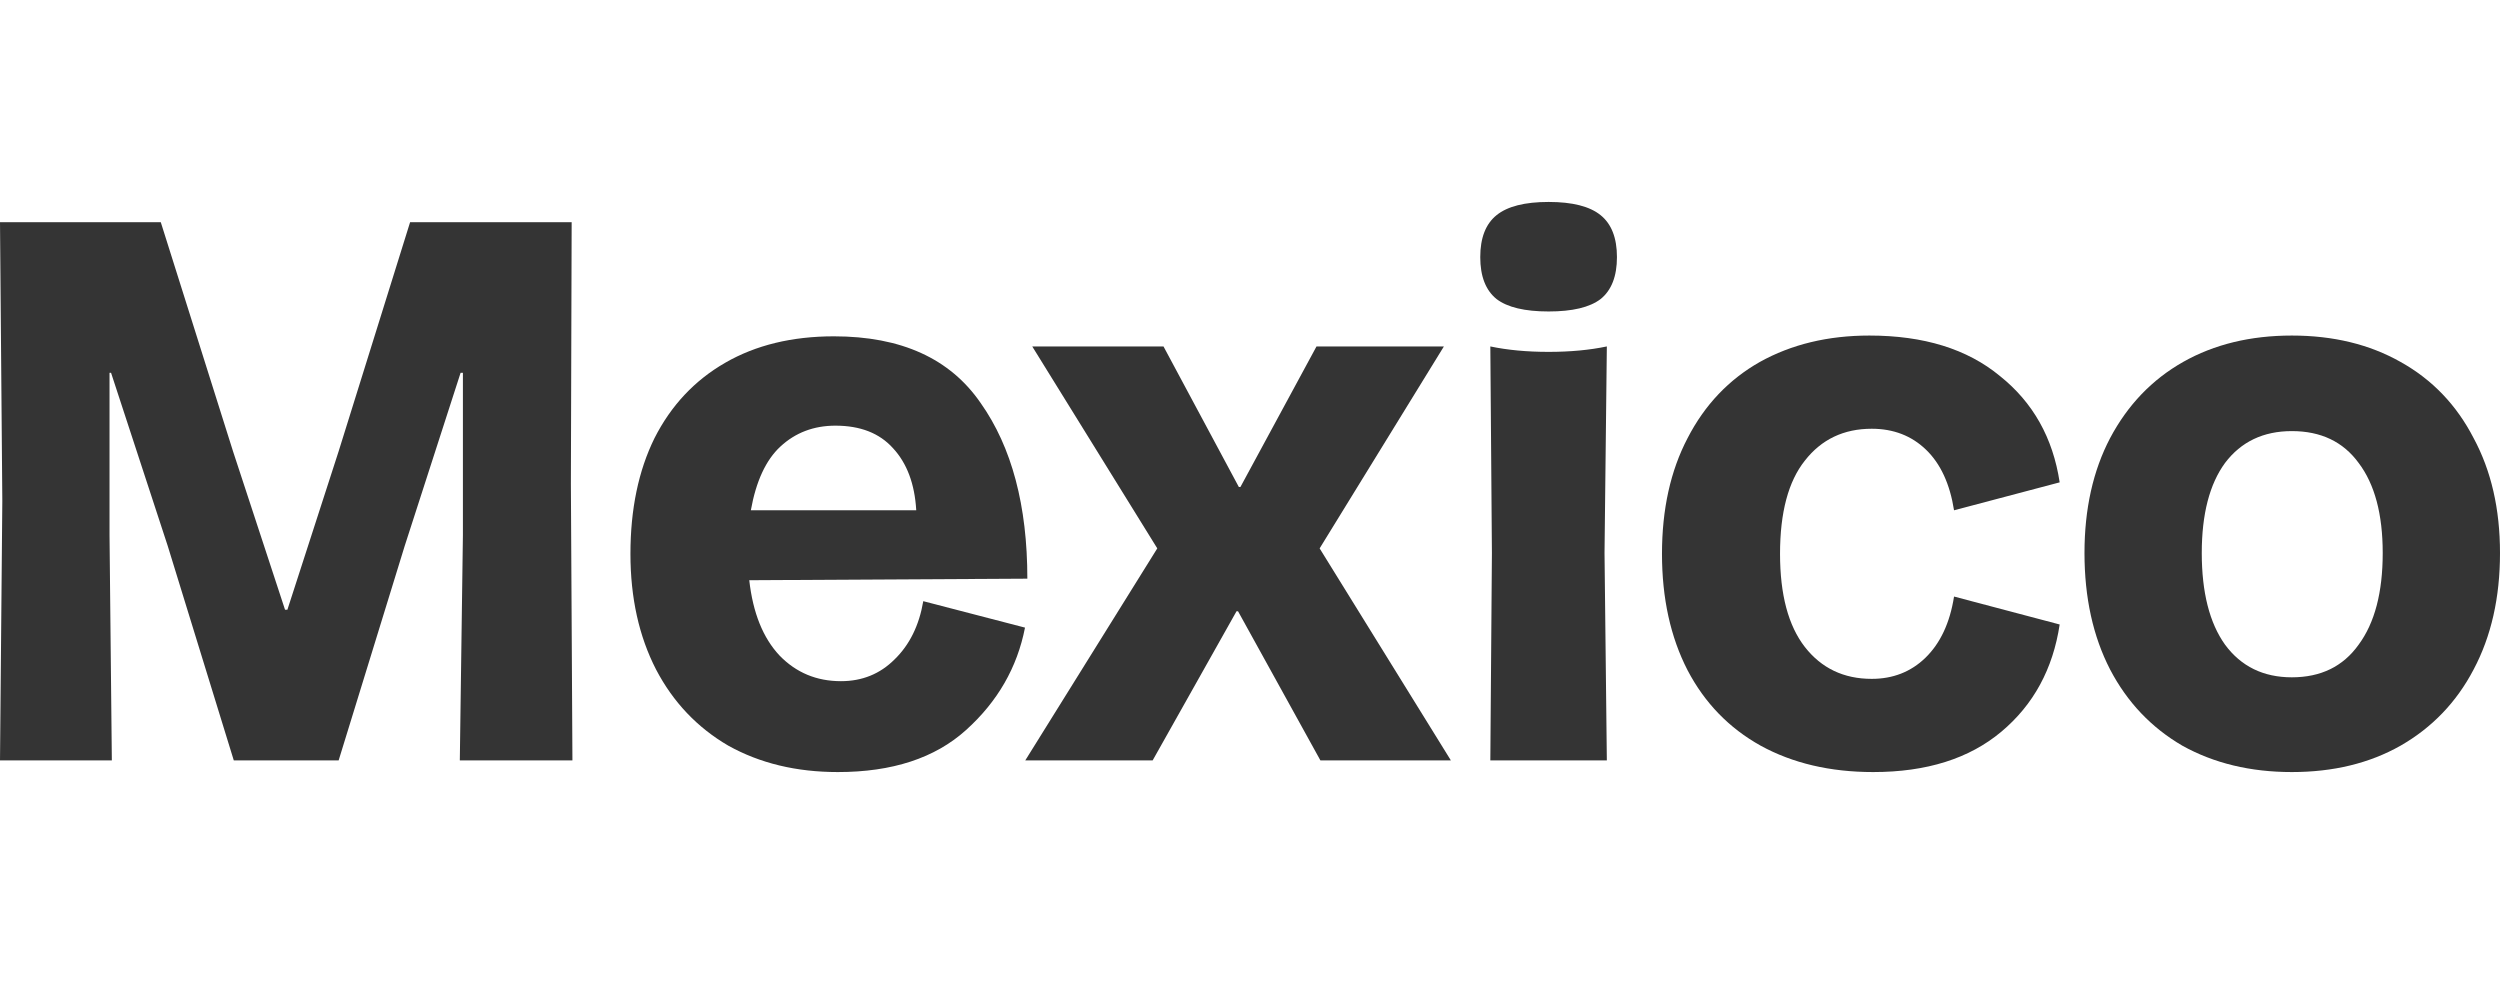
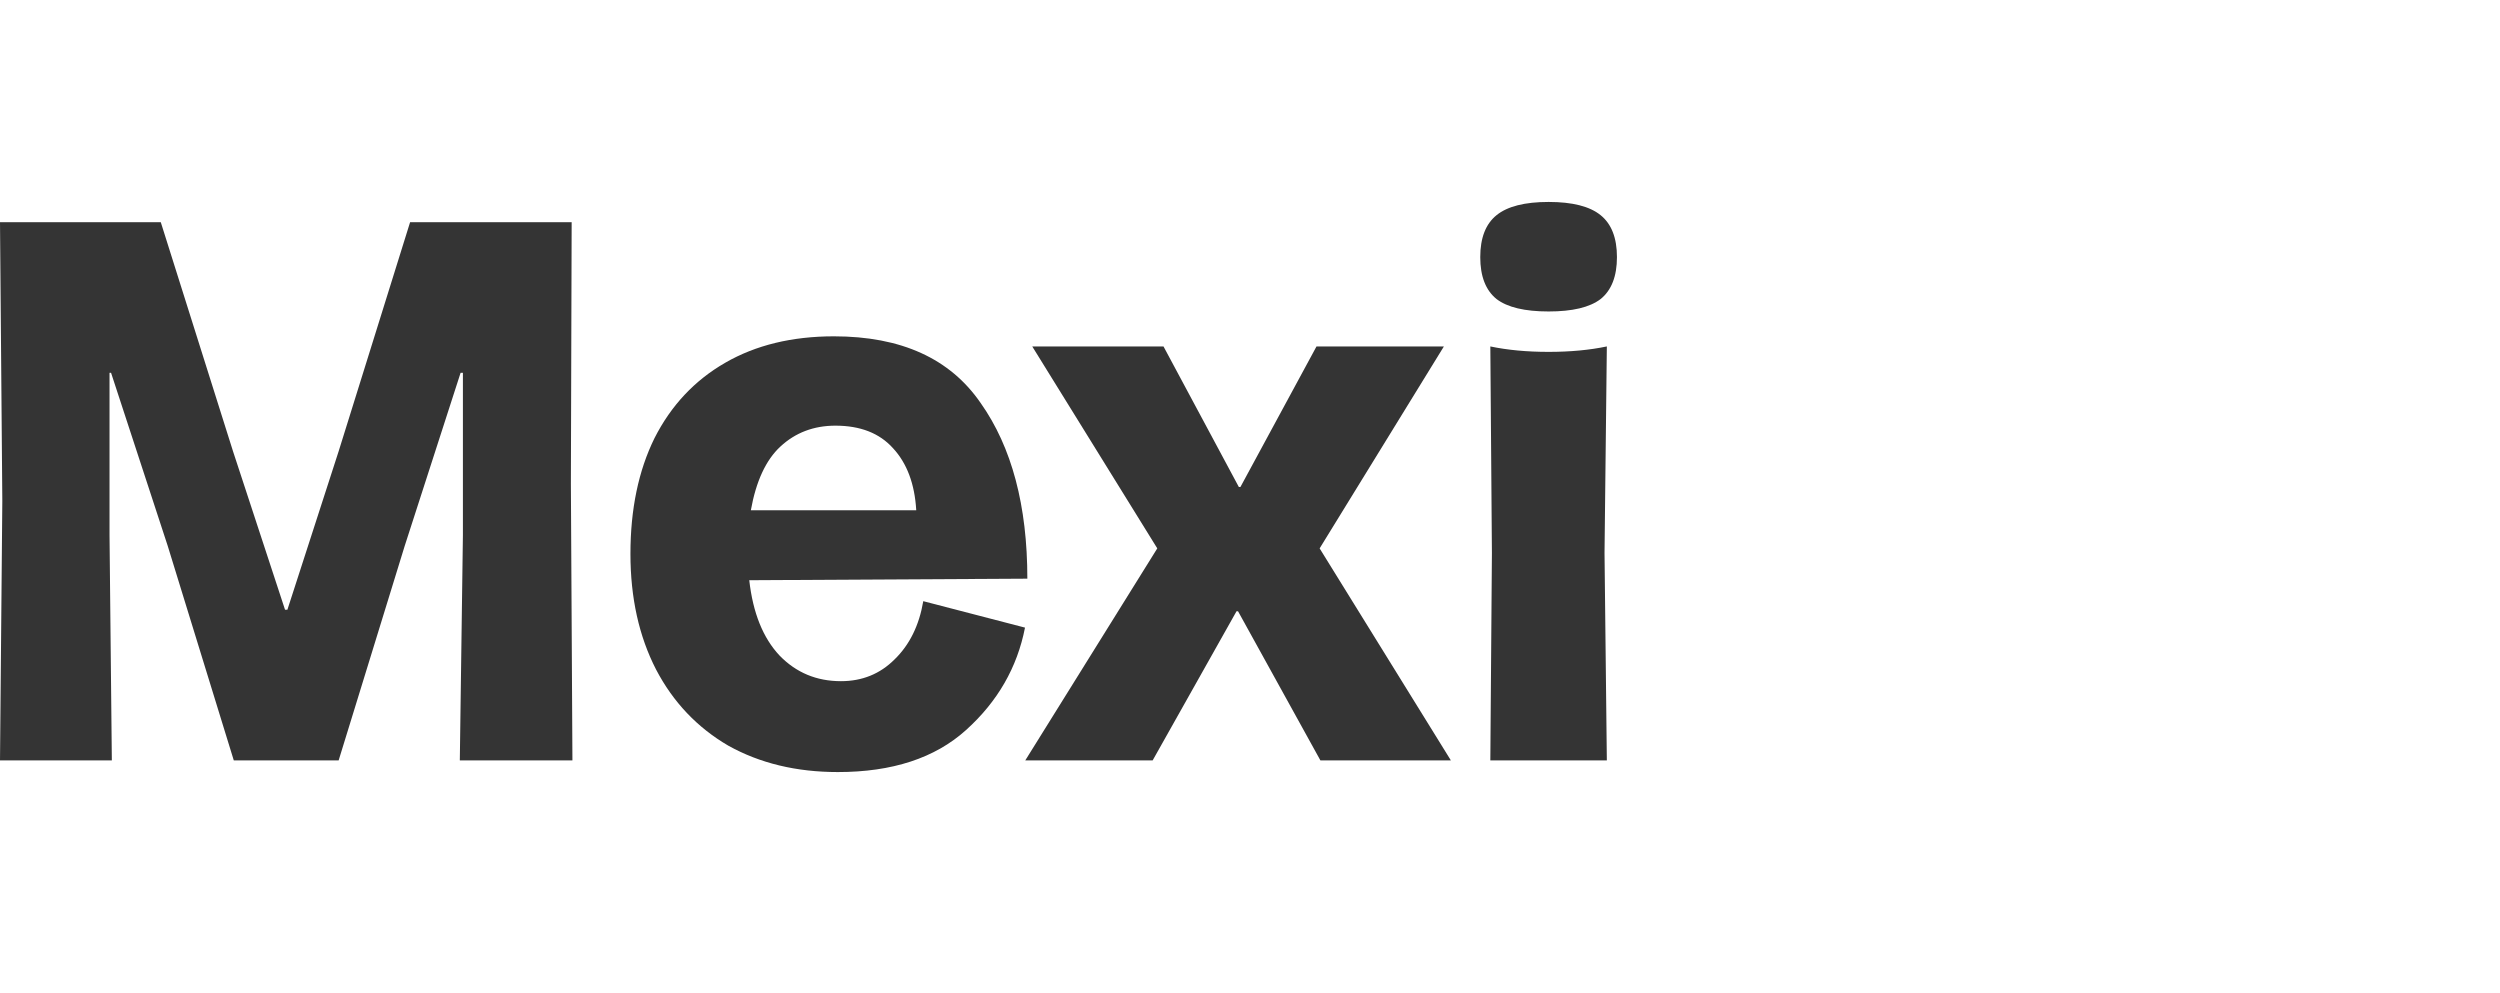
<svg xmlns="http://www.w3.org/2000/svg" width="68" height="27" viewBox="0 0 68 27" fill="none">
-   <path d="M62.338 21C61.212 21 60.219 20.761 59.359 20.282C58.514 19.789 57.859 19.099 57.395 18.211C56.93 17.31 56.698 16.254 56.698 15.042C56.698 13.845 56.93 12.803 57.395 11.916C57.874 11.014 58.535 10.324 59.381 9.845C60.226 9.367 61.212 9.127 62.338 9.127C63.465 9.127 64.451 9.367 65.296 9.845C66.155 10.324 66.817 11.014 67.282 11.916C67.761 12.803 68 13.845 68 15.042C68 16.254 67.761 17.31 67.282 18.211C66.817 19.099 66.155 19.789 65.296 20.282C64.451 20.761 63.465 21 62.338 21ZM59.888 15.042C59.888 16.113 60.099 16.944 60.521 17.535C60.958 18.127 61.564 18.423 62.338 18.423C63.127 18.423 63.733 18.127 64.155 17.535C64.592 16.944 64.81 16.113 64.81 15.042C64.81 13.986 64.592 13.169 64.155 12.592C63.733 12.014 63.127 11.726 62.338 11.726C61.564 11.726 60.958 12.014 60.521 12.592C60.099 13.169 59.888 13.986 59.888 15.042Z" fill="#343434" />
-   <path d="M50.952 21C49.783 21 48.762 20.761 47.889 20.282C47.03 19.803 46.368 19.12 45.903 18.233C45.438 17.331 45.206 16.275 45.206 15.064C45.206 13.852 45.438 12.803 45.903 11.916C46.368 11.014 47.023 10.324 47.868 9.845C48.727 9.367 49.72 9.127 50.847 9.127C52.326 9.127 53.509 9.493 54.396 10.226C55.297 10.944 55.84 11.909 56.023 13.12L53.15 13.88C53.037 13.162 52.783 12.613 52.389 12.233C51.995 11.852 51.502 11.662 50.91 11.662C50.15 11.662 49.544 11.951 49.093 12.528C48.643 13.092 48.417 13.937 48.417 15.064C48.417 16.176 48.643 17.021 49.093 17.599C49.544 18.176 50.15 18.465 50.91 18.465C51.488 18.465 51.974 18.275 52.368 17.895C52.776 17.5 53.037 16.944 53.15 16.226L56.023 16.986C55.84 18.197 55.311 19.169 54.438 19.901C53.565 20.634 52.403 21 50.952 21Z" fill="#343434" />
  <path d="M40.58 15.042L40.537 9.423C41.002 9.521 41.53 9.571 42.122 9.571C42.713 9.571 43.241 9.521 43.706 9.423L43.643 15.042L43.706 20.683H40.537L40.58 15.042ZM40.263 6.993C40.263 6.472 40.41 6.092 40.706 5.853C41.002 5.613 41.474 5.493 42.122 5.493C42.77 5.493 43.241 5.613 43.537 5.853C43.833 6.092 43.981 6.472 43.981 6.993C43.981 7.515 43.833 7.895 43.537 8.134C43.241 8.36 42.77 8.472 42.122 8.472C41.474 8.472 41.002 8.36 40.706 8.134C40.41 7.895 40.263 7.515 40.263 6.993Z" fill="#343434" />
  <path d="M31.478 14.916L28.077 9.423H31.647L33.697 13.247H33.739L35.809 9.423H39.274L35.894 14.916L39.464 20.683H35.915L33.675 16.627H33.633L31.352 20.683H27.887L31.478 14.916Z" fill="#343434" />
  <path d="M22.789 21C21.662 21 20.669 20.761 19.81 20.282C18.965 19.789 18.31 19.099 17.845 18.211C17.381 17.31 17.148 16.261 17.148 15.064C17.148 13.852 17.366 12.803 17.803 11.916C18.254 11.028 18.895 10.345 19.726 9.867C20.556 9.388 21.542 9.148 22.683 9.148C24.514 9.148 25.845 9.754 26.676 10.965C27.521 12.162 27.944 13.754 27.944 15.74L20.38 15.782C20.479 16.669 20.754 17.352 21.204 17.831C21.655 18.296 22.211 18.528 22.873 18.528C23.451 18.528 23.937 18.331 24.331 17.937C24.739 17.542 25 17.014 25.113 16.352L27.88 17.071C27.669 18.155 27.134 19.085 26.274 19.859C25.43 20.62 24.268 21 22.789 21ZM24.922 13.88C24.88 13.162 24.669 12.599 24.289 12.19C23.922 11.782 23.401 11.578 22.725 11.578C22.134 11.578 21.634 11.768 21.225 12.148C20.831 12.514 20.564 13.092 20.423 13.88H24.922Z" fill="#343434" />
  <path d="M0.063 13.627L0 6.043H4.373L6.338 12.275L7.753 16.585H7.817L9.211 12.275L11.155 6.043H15.549L15.528 13.162L15.57 20.683H12.507L12.591 14.557V10.141H12.528L11.007 14.852L9.211 20.683H6.359L4.563 14.852L3.021 10.141H2.979V14.557L3.042 20.683H0L0.063 13.627Z" fill="#343434" />
</svg>